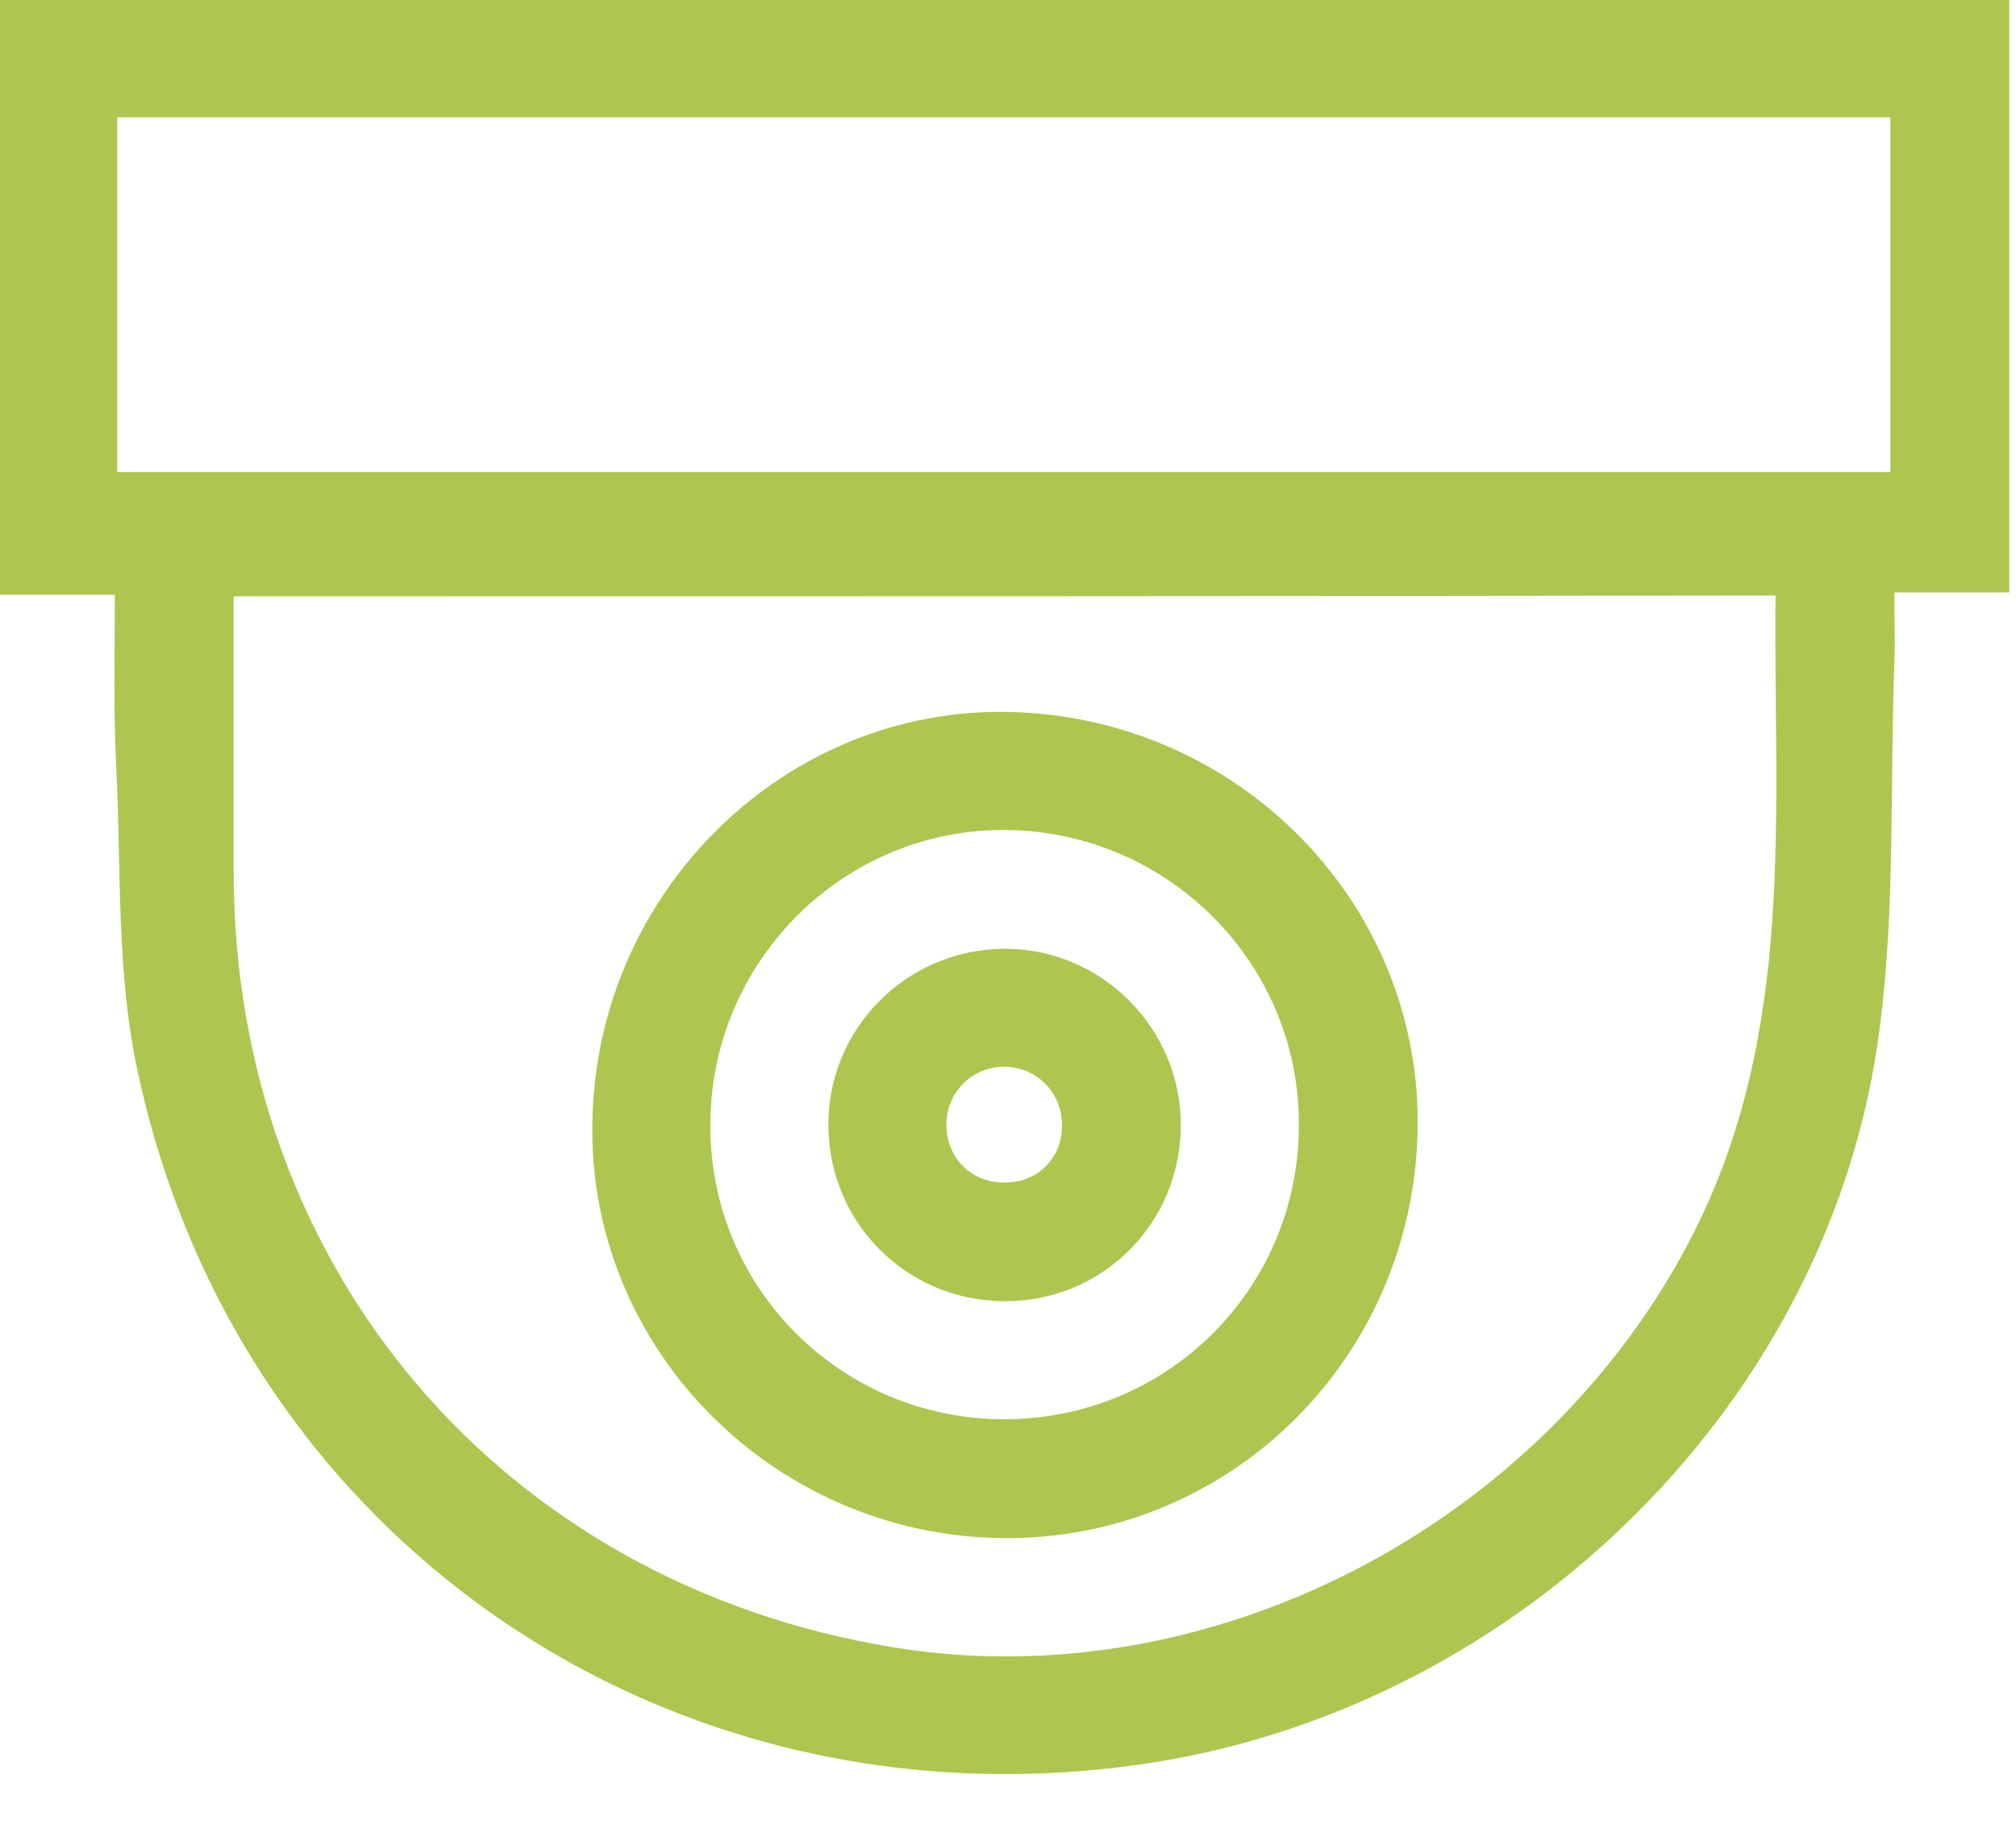
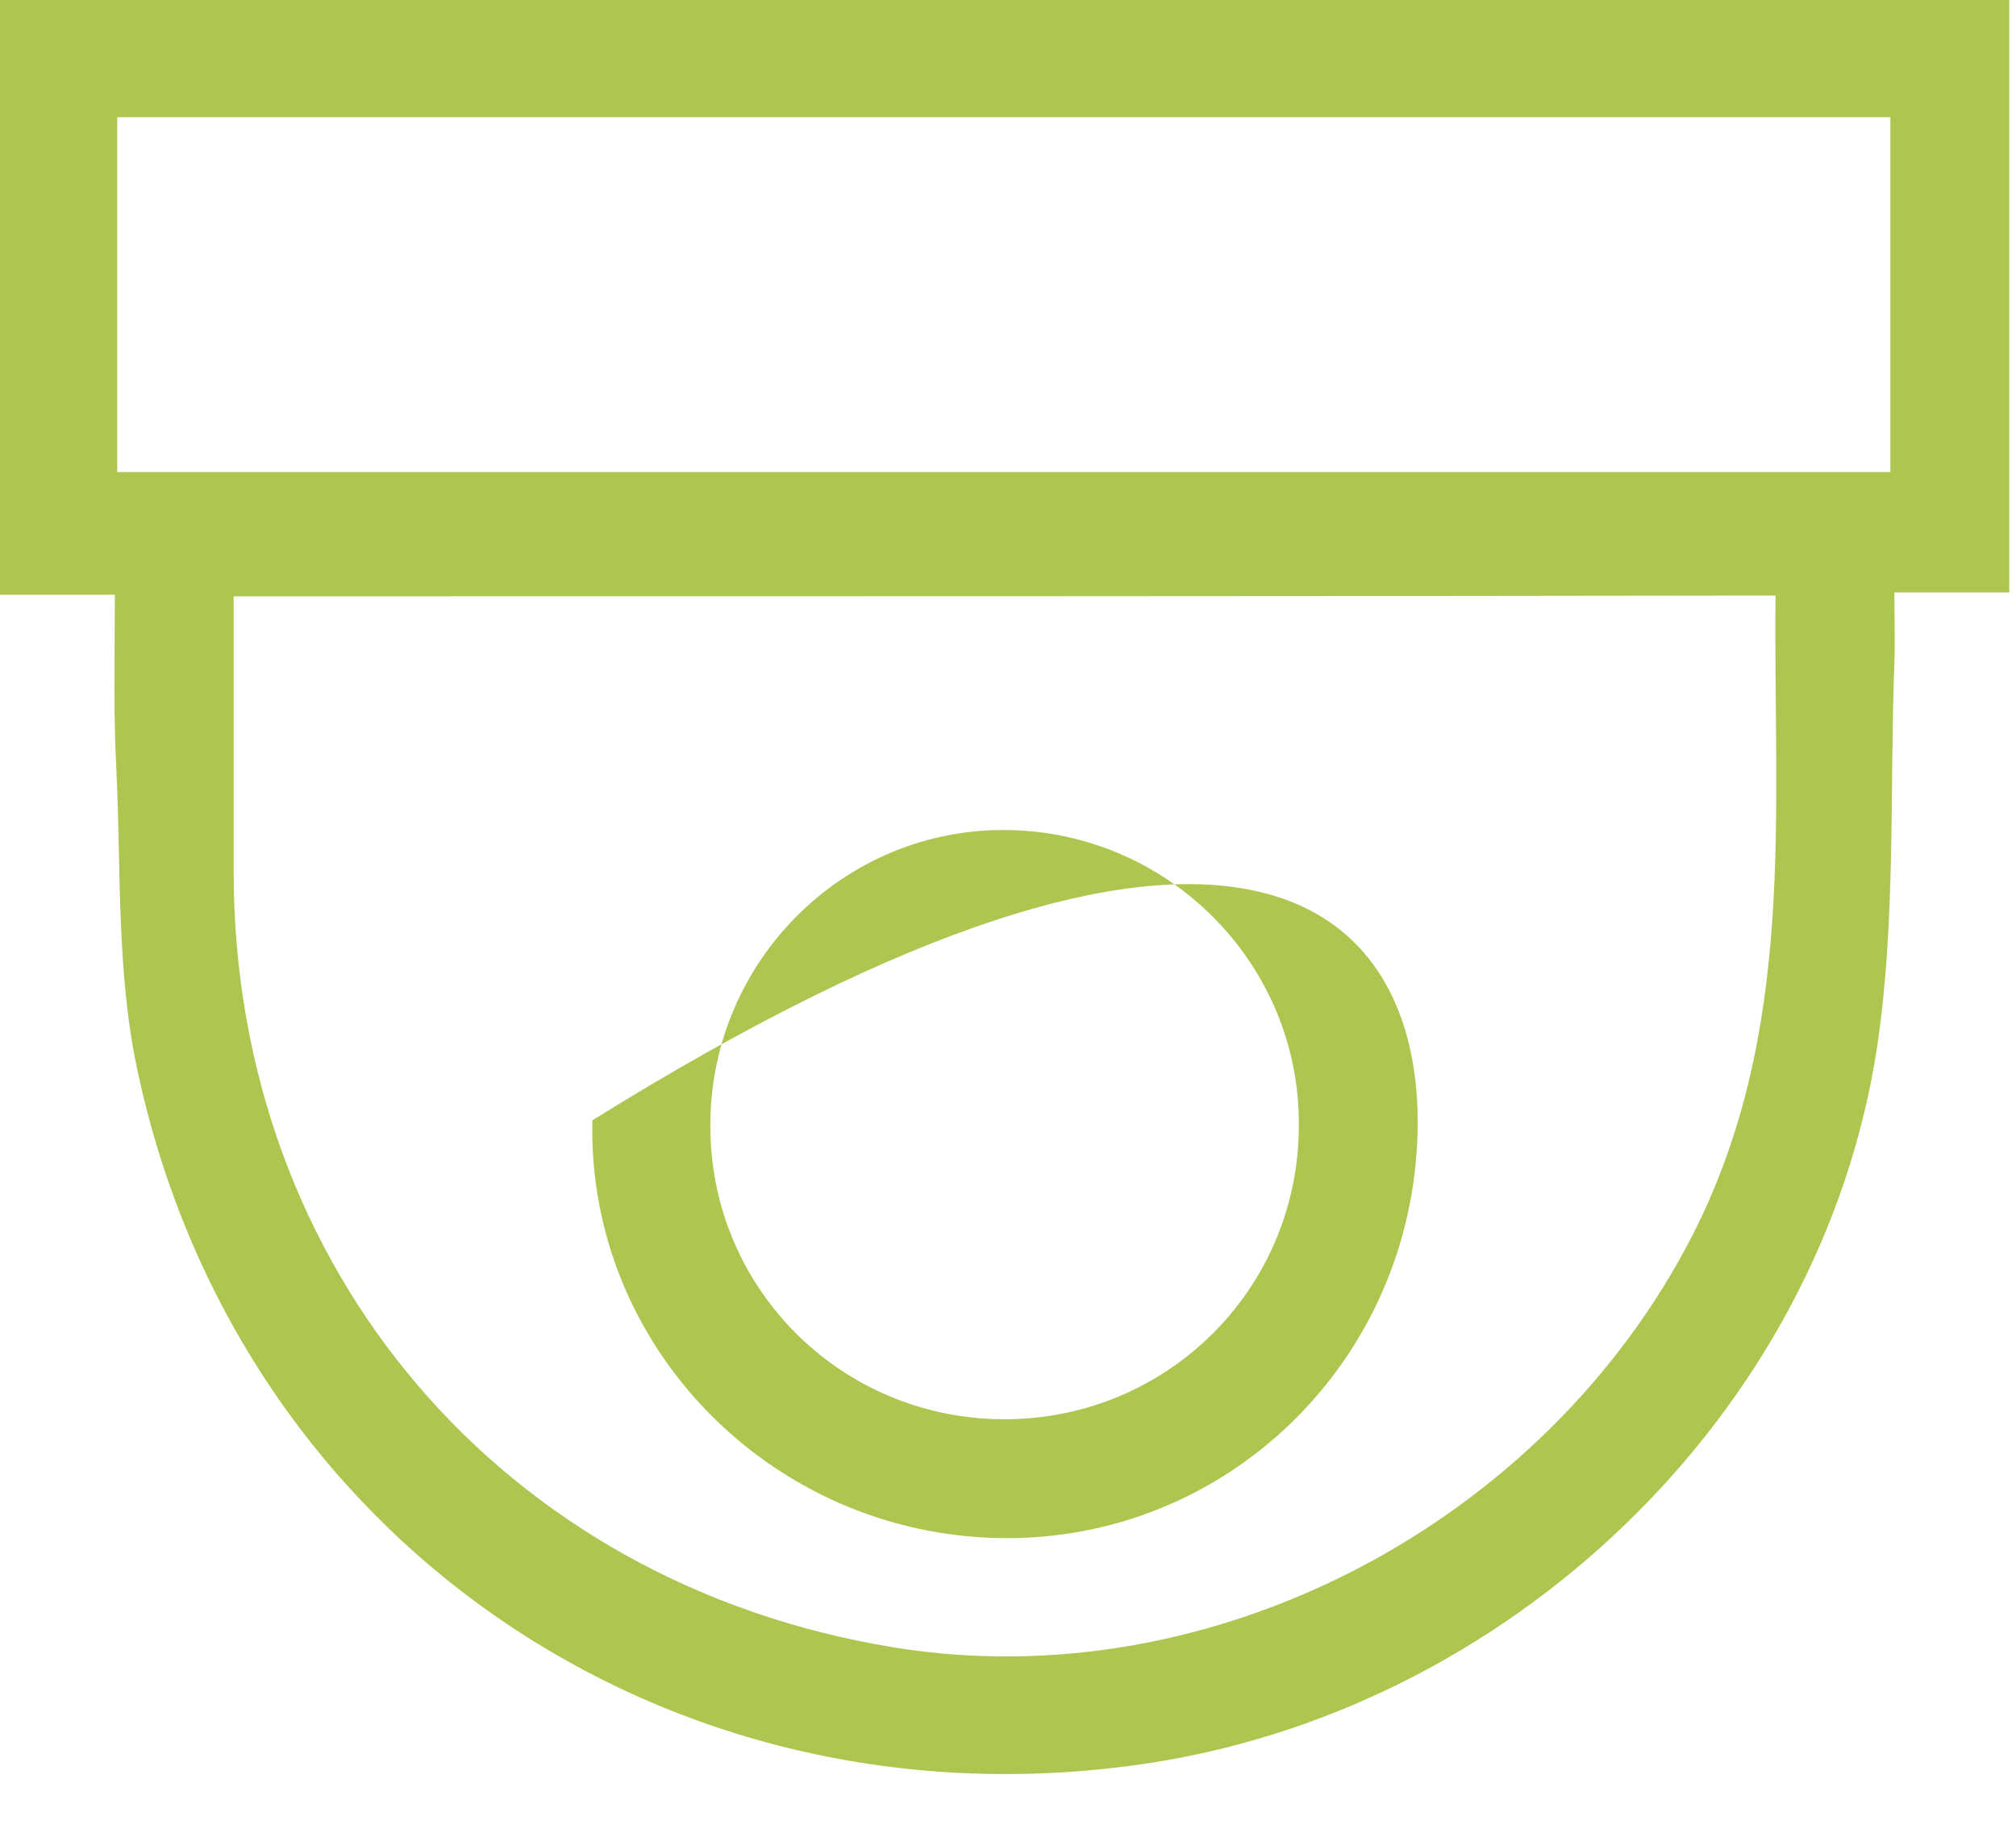
<svg xmlns="http://www.w3.org/2000/svg" width="33" height="30" viewBox="0 0 33 30" fill="none">
  <path d="M1.88 9.735C1.236 9.735 0.631 9.735 0 9.735C0 6.477 0 3.271 0 0C10.933 0 21.892 0 32.889 0C32.889 3.194 32.889 6.4 32.889 9.697C32.297 9.697 31.691 9.697 31.009 9.697C31.009 10.134 31.022 10.495 31.009 10.856C30.931 12.955 31.035 15.079 30.726 17.14C29.811 23.154 24.686 28.034 18.646 28.884C10.894 29.979 3.889 25.175 2.254 17.539C1.906 15.942 1.983 14.255 1.906 12.62C1.854 11.68 1.88 10.74 1.88 9.735ZM3.825 9.761C3.825 11.293 3.825 12.8 3.825 14.294C3.837 20.771 8.229 25.922 14.629 26.965C19.831 27.815 25.278 24.944 27.699 20.23C29.412 16.882 29.026 13.328 29.064 9.748C20.63 9.761 12.246 9.761 3.825 9.761ZM1.919 7.726C11.628 7.726 21.299 7.726 30.944 7.726C30.944 5.756 30.944 3.837 30.944 1.919C21.248 1.919 11.59 1.919 1.919 1.919C1.919 3.863 1.919 5.769 1.919 7.726Z" fill="#ADC64F" />
-   <path d="M23.205 18.505C23.128 22.278 20.076 25.24 16.367 25.176C12.62 25.111 9.607 22.034 9.697 18.338C9.774 14.578 12.865 11.564 16.535 11.654C20.295 11.745 23.282 14.809 23.205 18.505ZM16.419 23.231C19.084 23.244 21.248 21.119 21.261 18.441C21.287 15.788 19.136 13.612 16.47 13.586C13.818 13.56 11.641 15.724 11.628 18.389C11.603 21.055 13.74 23.218 16.419 23.231Z" fill="#ADC64F" />
-   <path d="M19.329 18.415C19.329 20.025 18.041 21.312 16.432 21.299C14.848 21.287 13.586 20.038 13.56 18.453C13.534 16.857 14.822 15.543 16.432 15.53C18.015 15.518 19.329 16.818 19.329 18.415ZM17.384 18.402C17.372 17.874 16.973 17.475 16.457 17.462C15.916 17.449 15.479 17.887 15.492 18.428C15.504 18.982 15.929 19.381 16.483 19.355C17.011 19.342 17.397 18.93 17.384 18.402Z" fill="#ADC64F" />
+   <path d="M23.205 18.505C23.128 22.278 20.076 25.24 16.367 25.176C12.62 25.111 9.607 22.034 9.697 18.338C20.295 11.745 23.282 14.809 23.205 18.505ZM16.419 23.231C19.084 23.244 21.248 21.119 21.261 18.441C21.287 15.788 19.136 13.612 16.47 13.586C13.818 13.56 11.641 15.724 11.628 18.389C11.603 21.055 13.74 23.218 16.419 23.231Z" fill="#ADC64F" />
</svg>